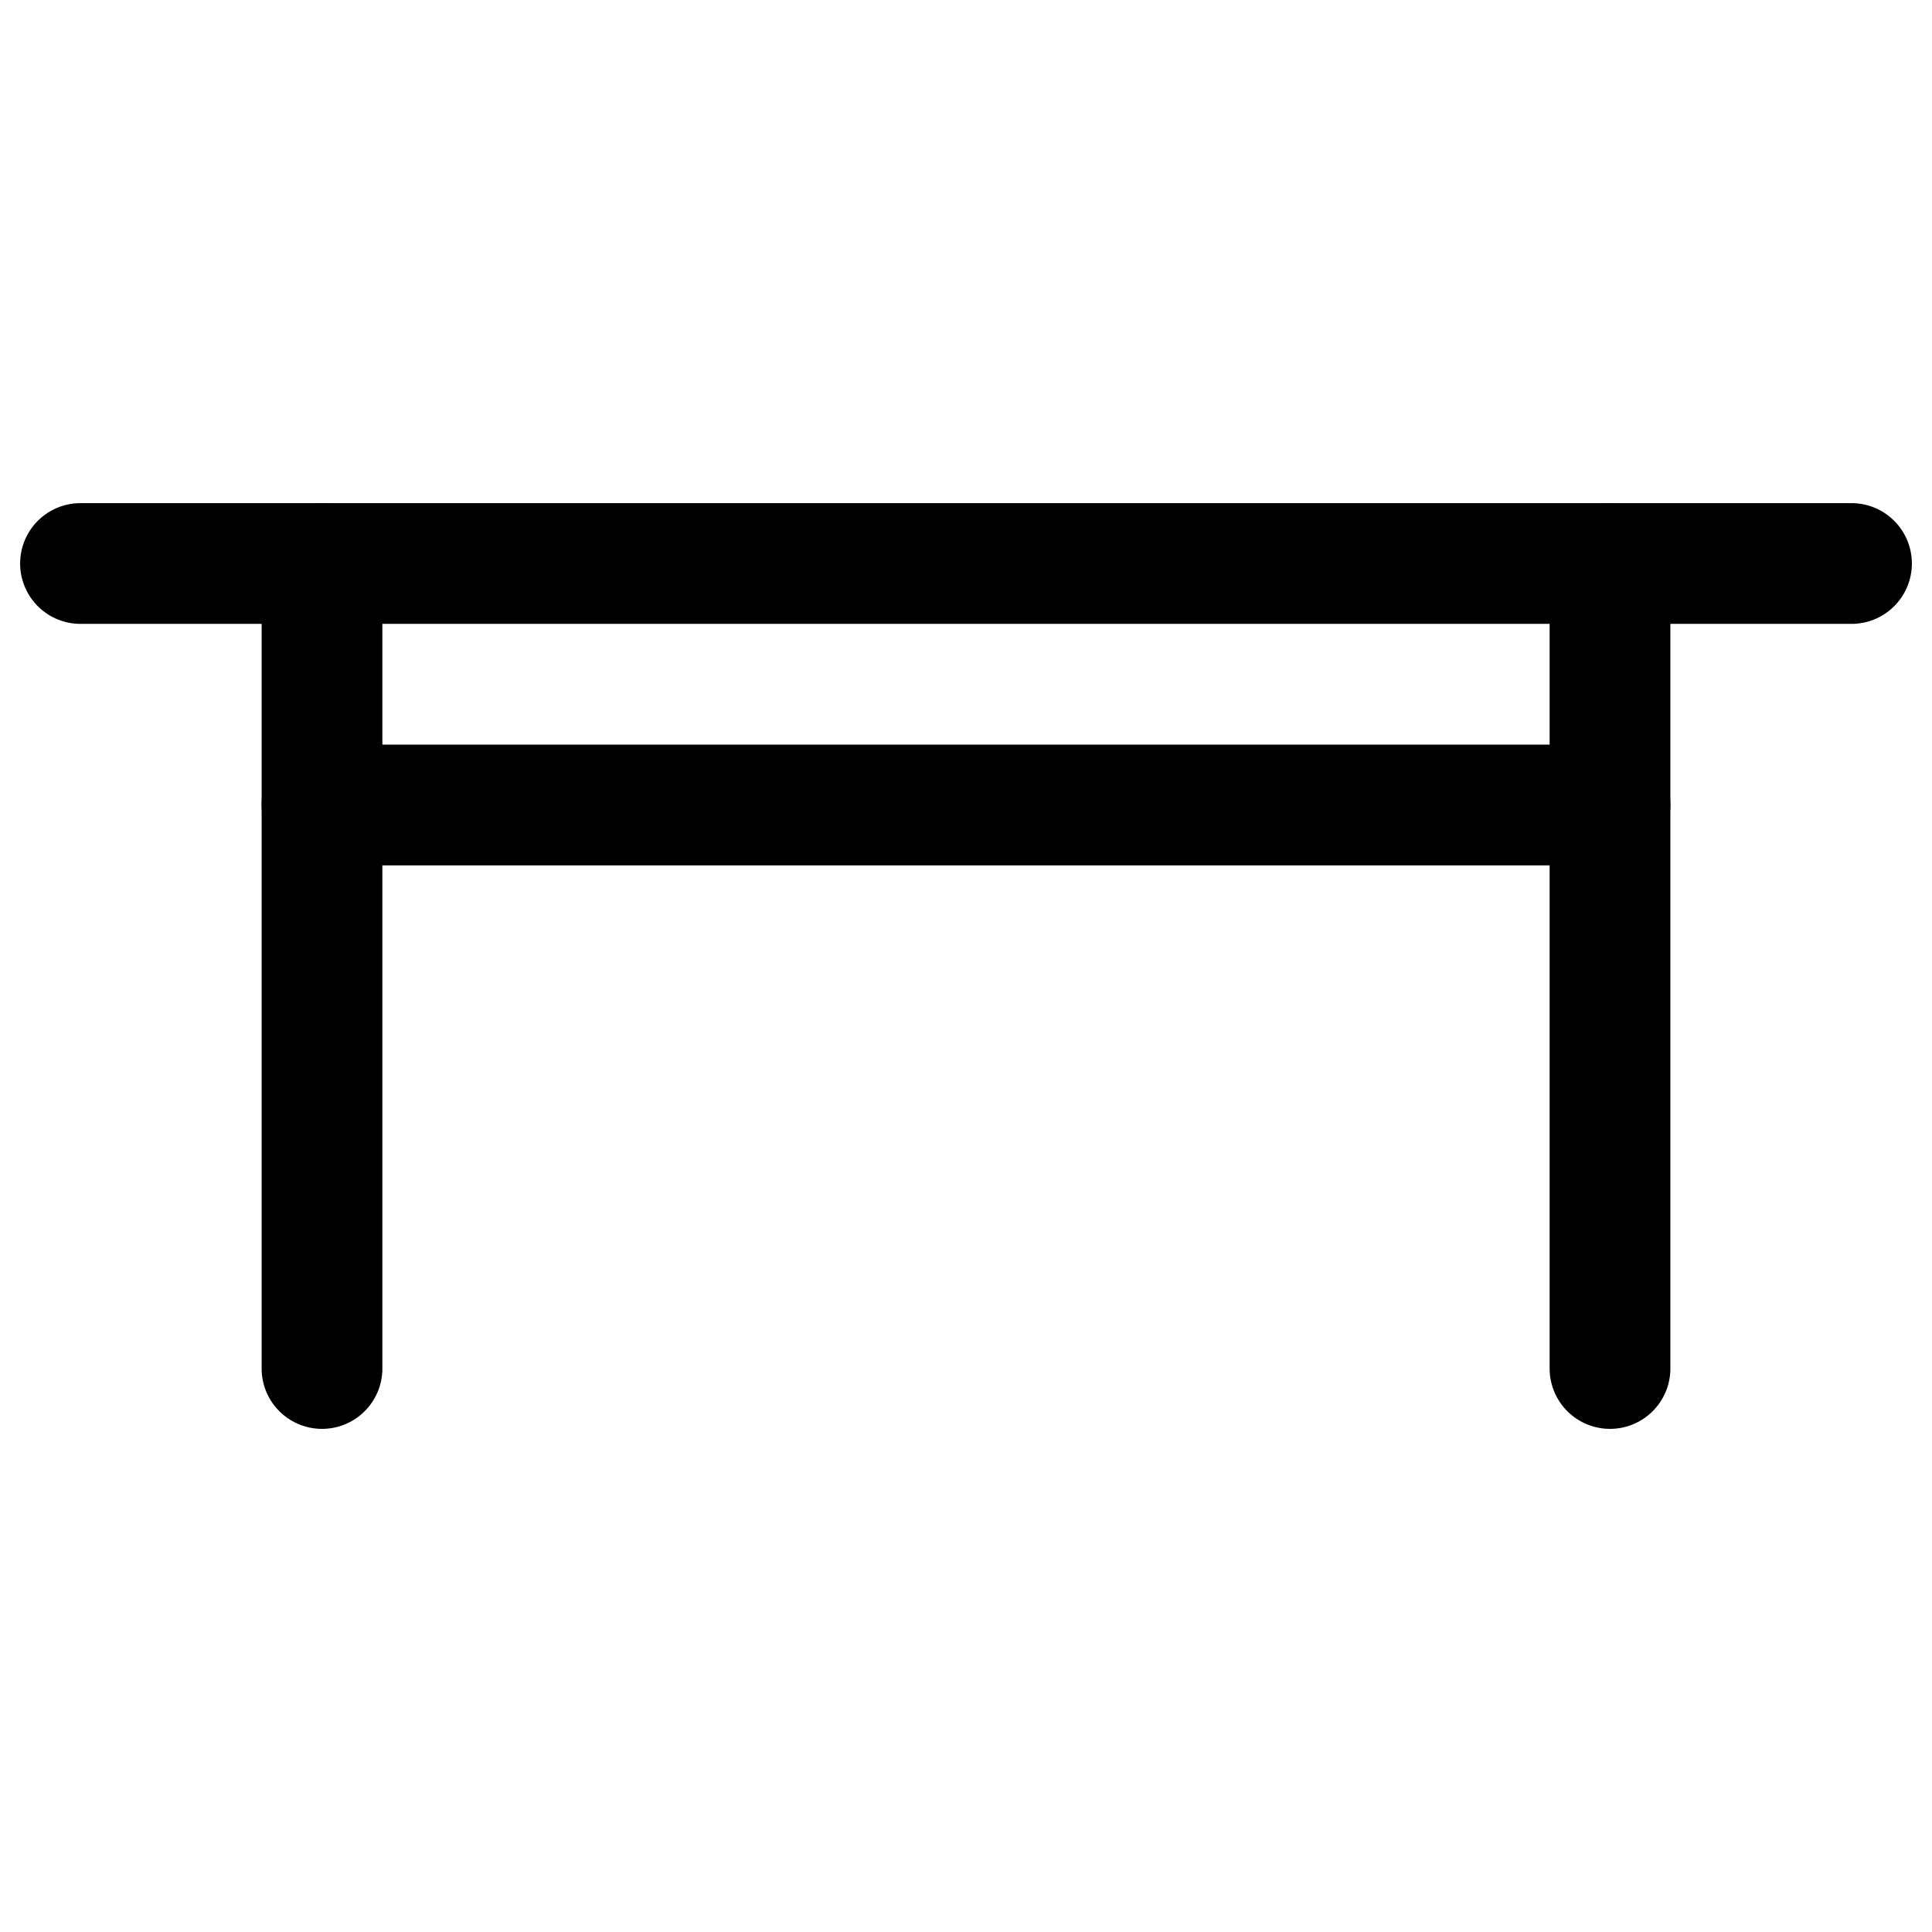
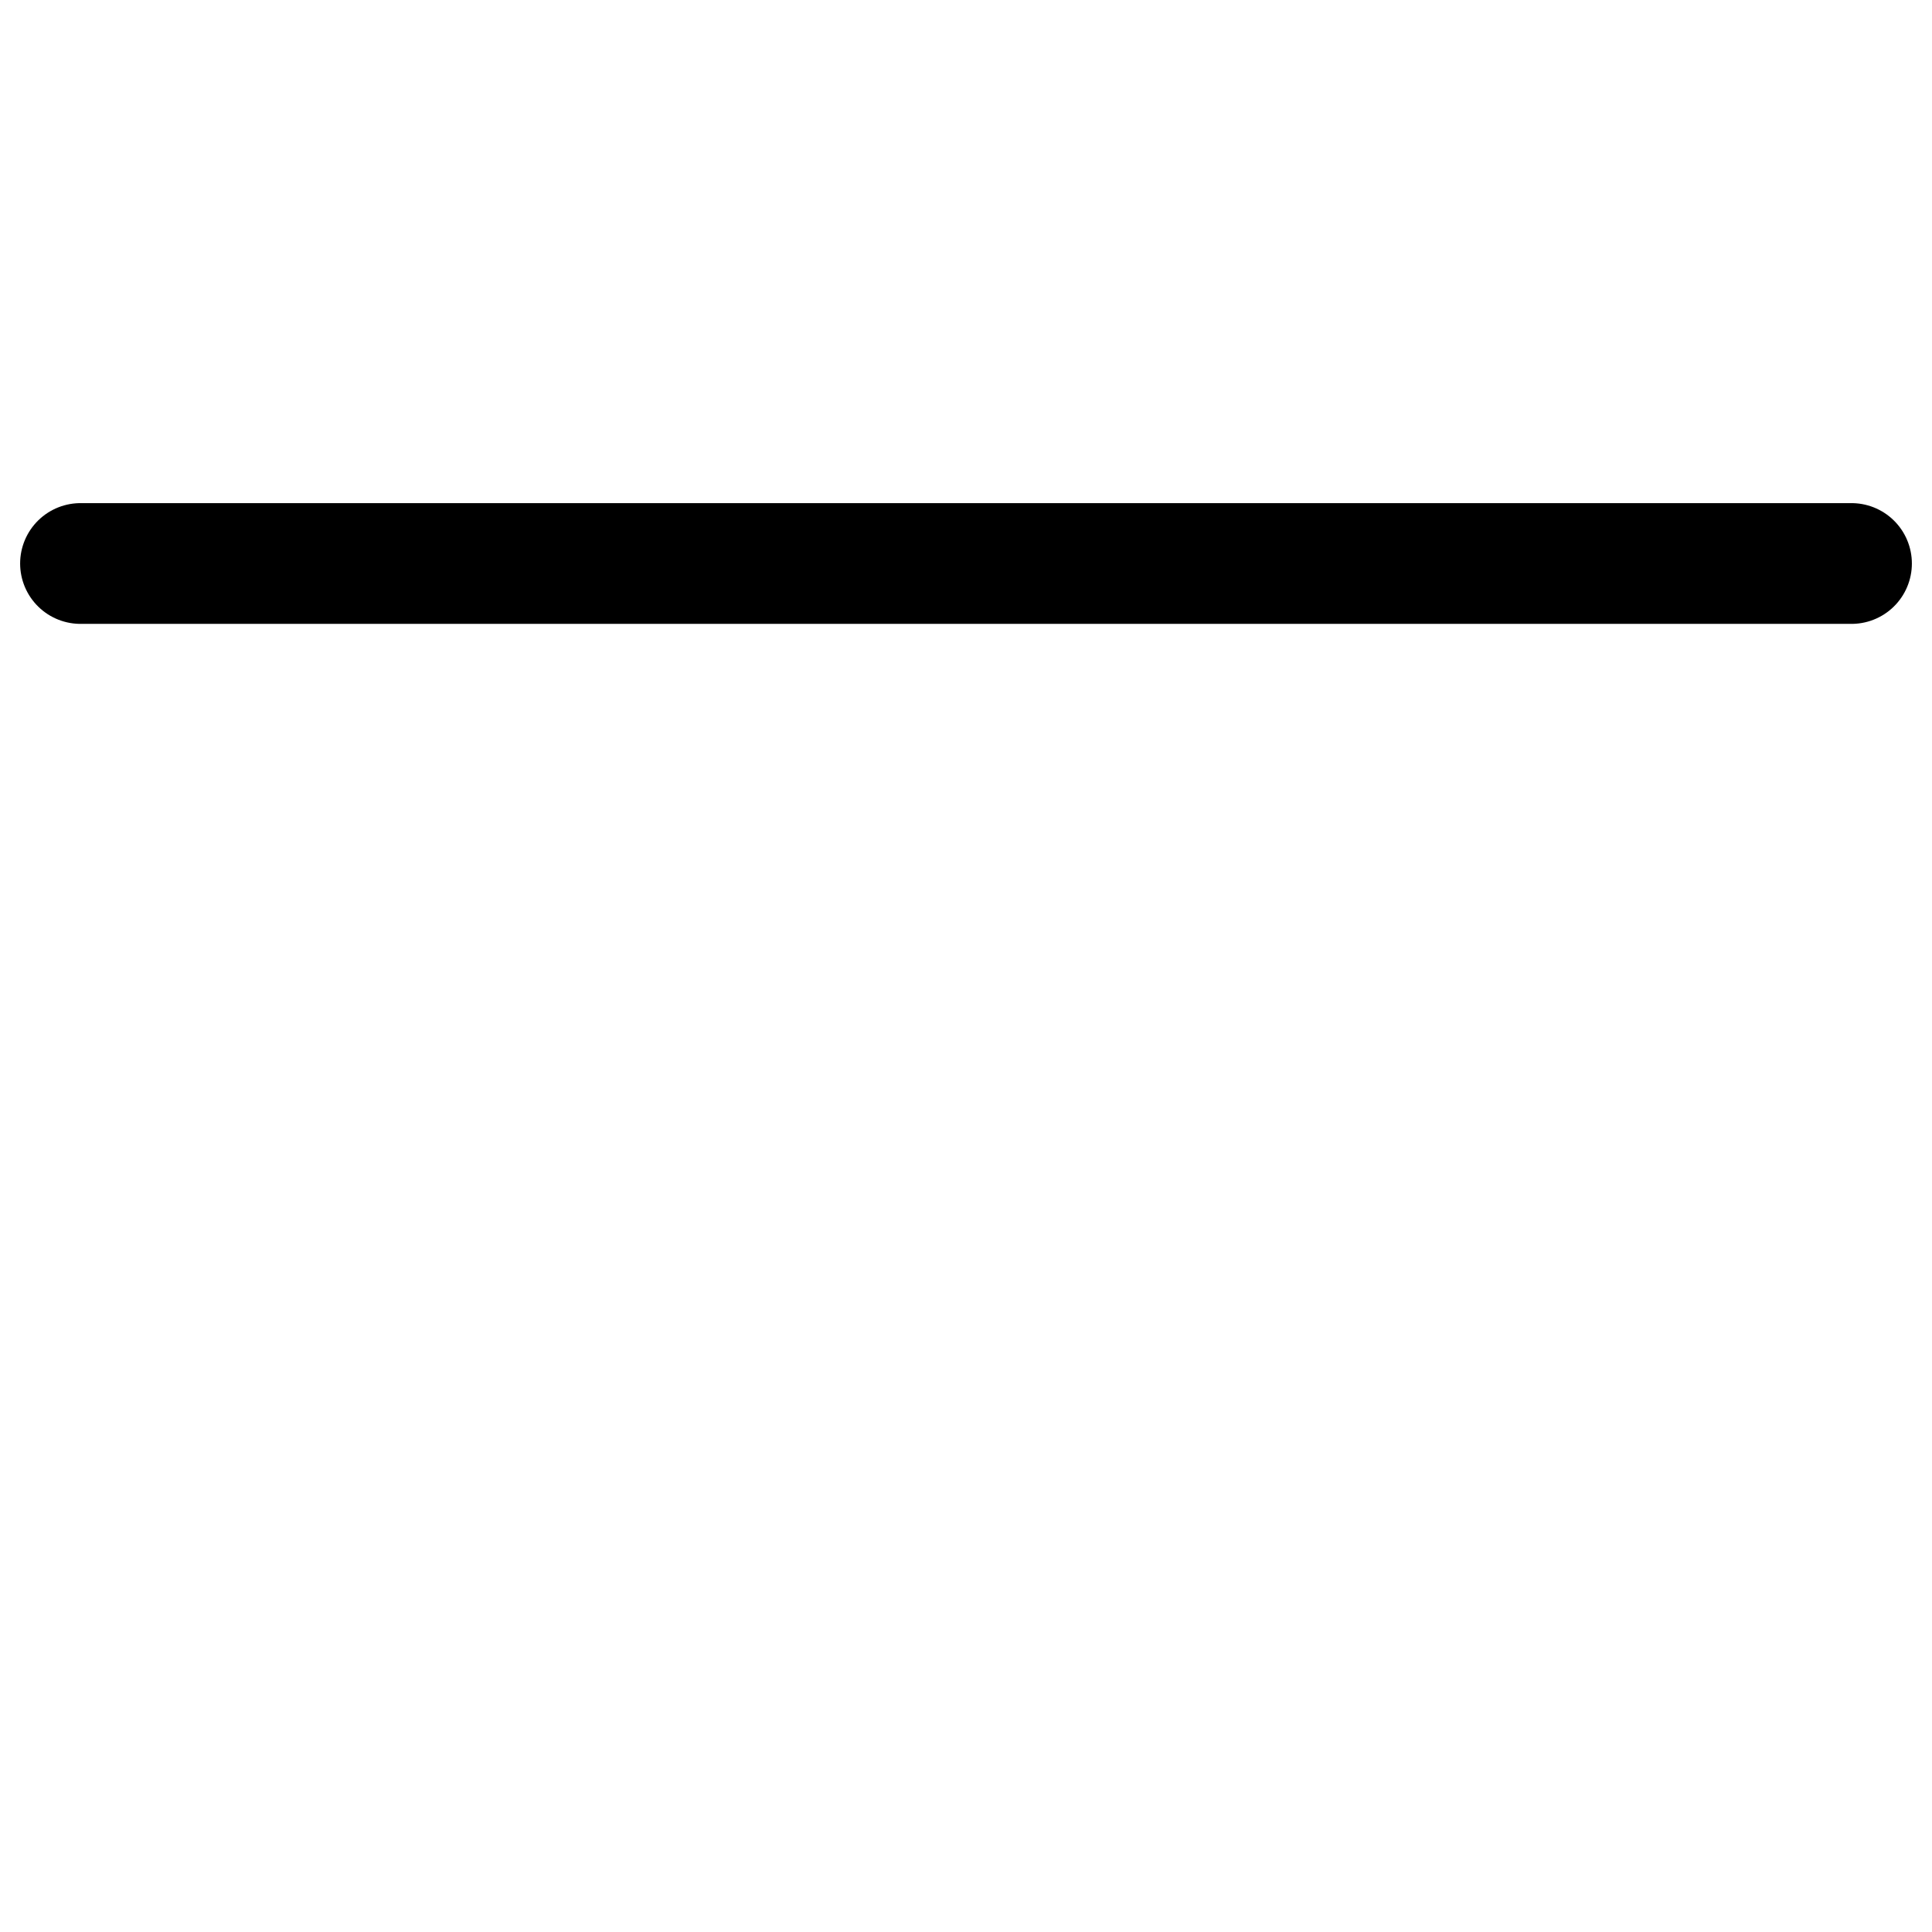
<svg xmlns="http://www.w3.org/2000/svg" width="24" height="24" viewBox="0 0 24 24" stroke-width="1.5" fill="none">
-   <path d="M4 7L4 17" stroke="currentColor" stroke-linecap="round" stroke-linejoin="round" />
  <path d="M1 7L23 7" stroke="currentColor" stroke-linecap="round" stroke-linejoin="round" />
-   <path d="M4 10L20 10" stroke="currentColor" stroke-linecap="round" stroke-linejoin="round" />
-   <path d="M20 7L20 17" stroke="currentColor" stroke-linecap="round" stroke-linejoin="round" />
</svg>